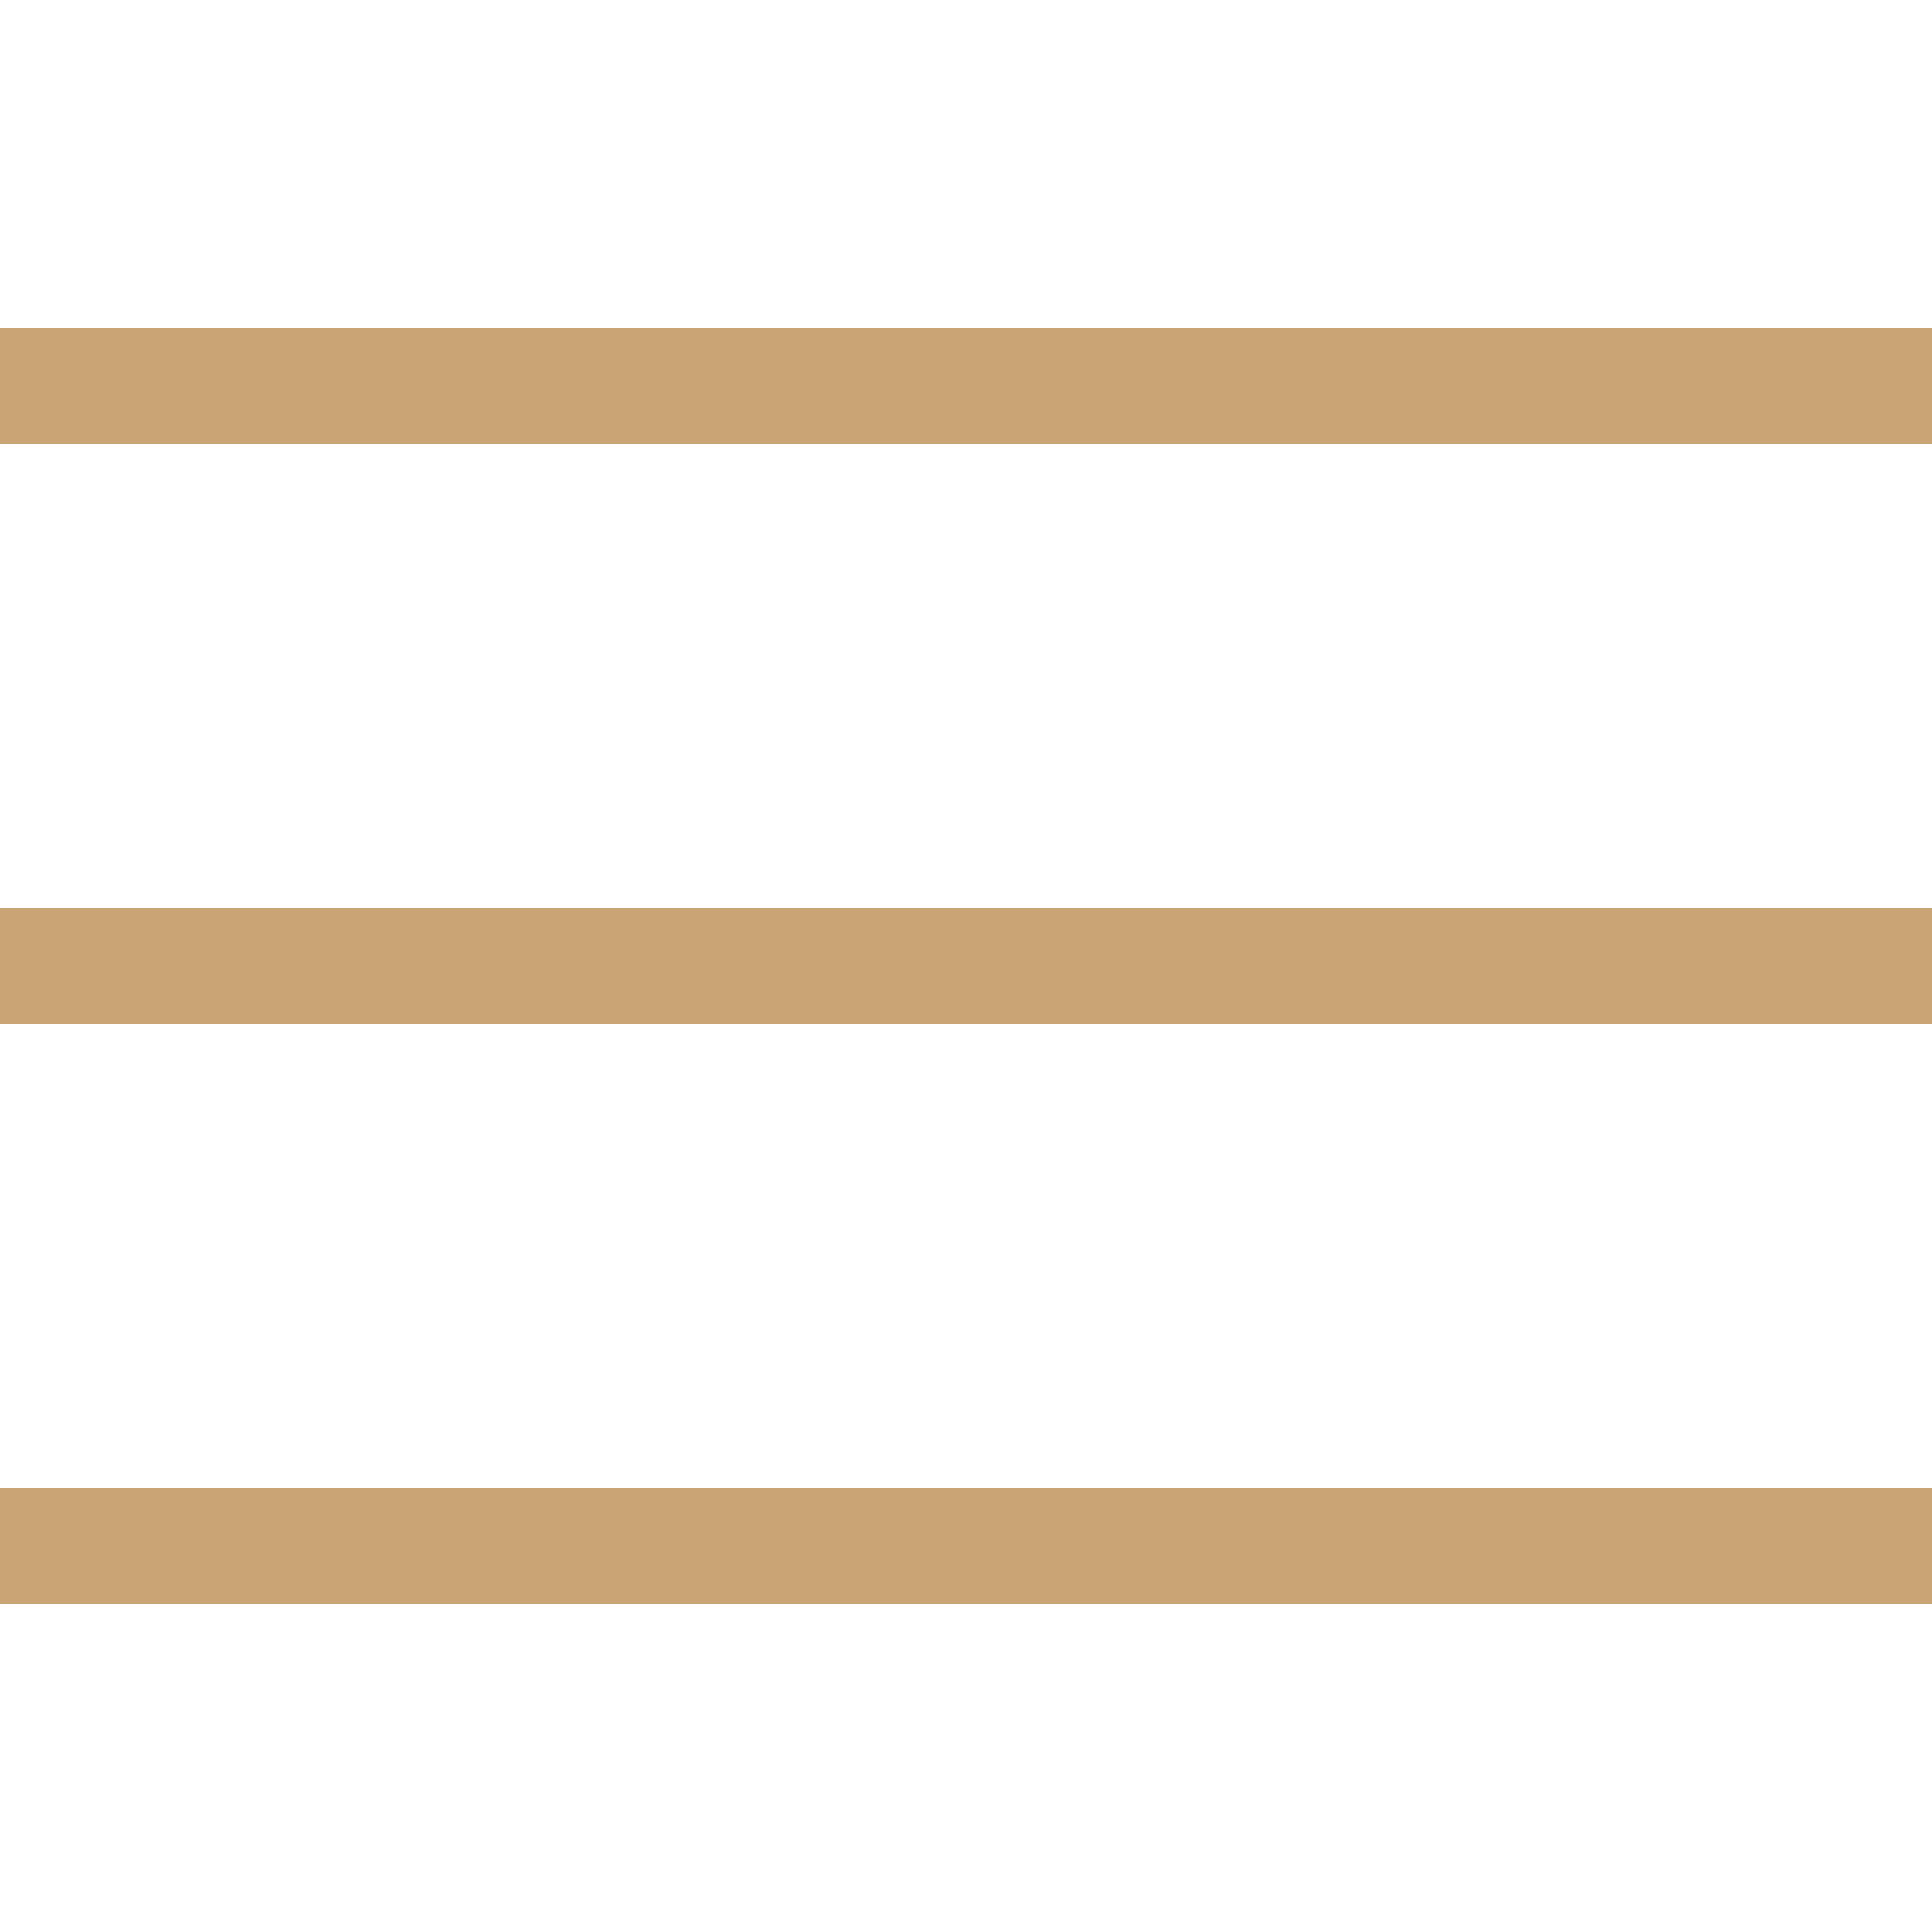
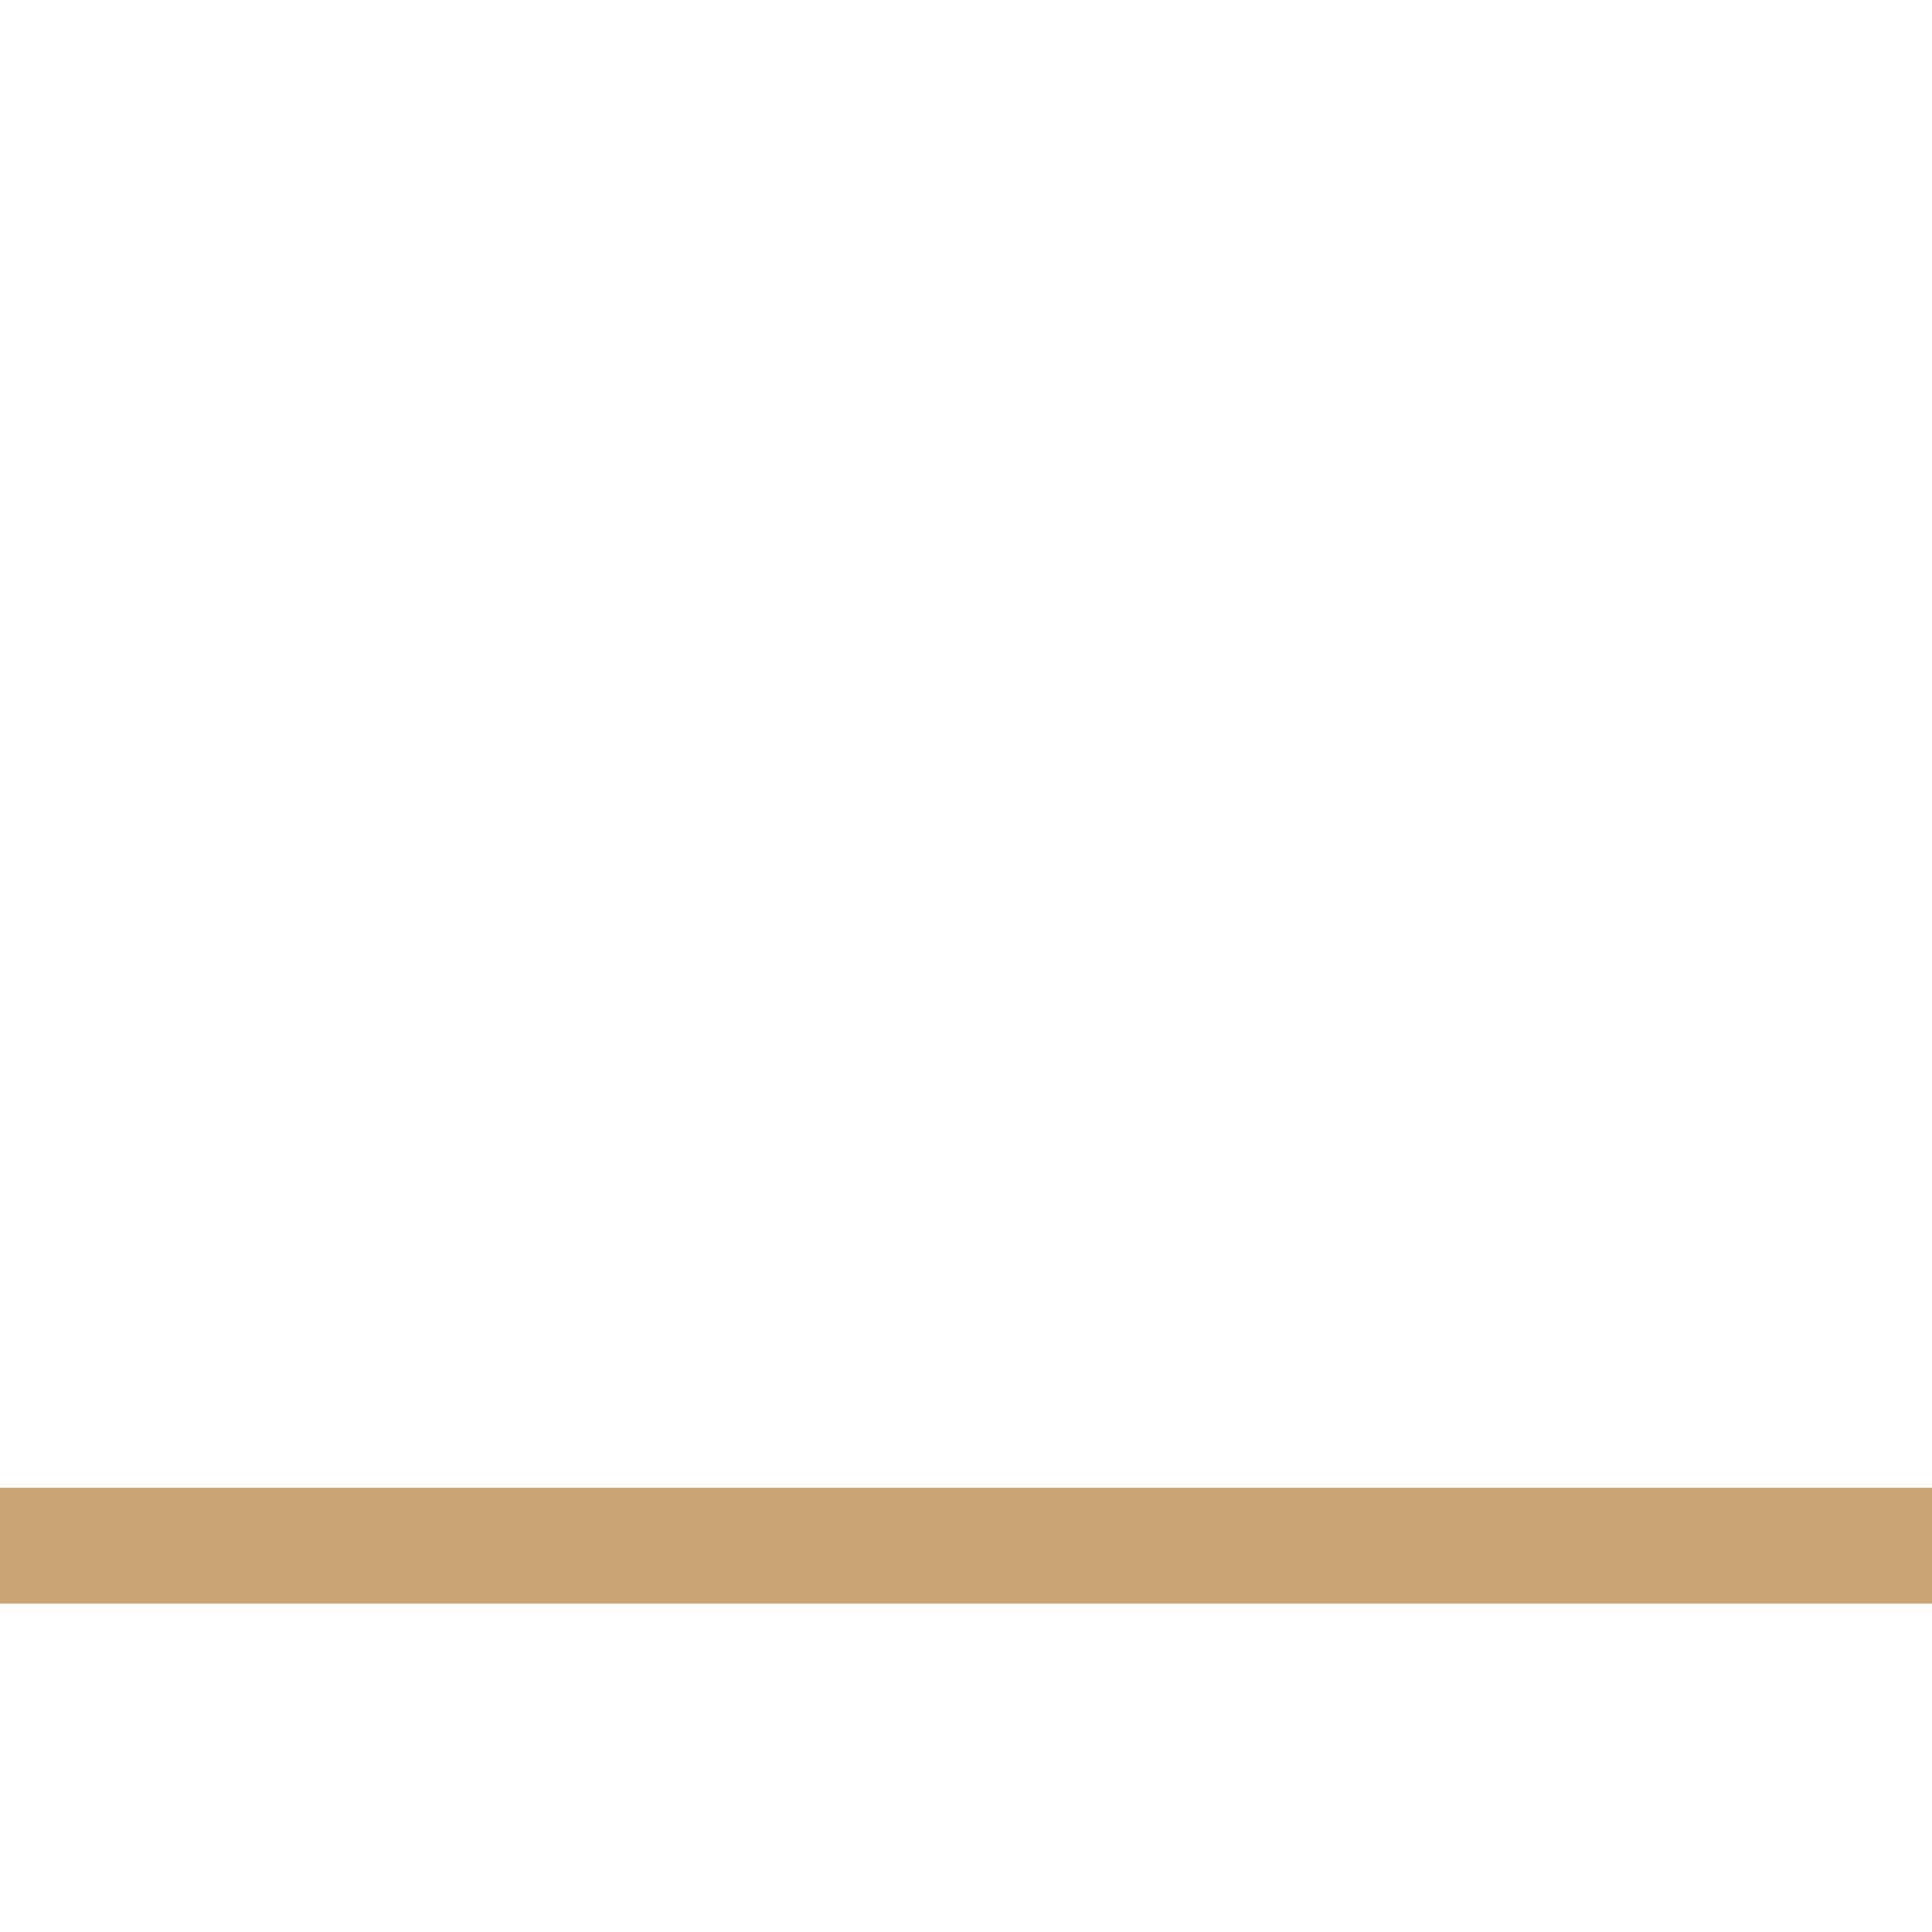
<svg xmlns="http://www.w3.org/2000/svg" width="100" height="100" viewBox="0 0 100 100" fill="none">
-   <path d="M0 20H100" stroke="#CAA474" stroke-width="6" />
-   <path d="M0 50H100" stroke="#CAA474" stroke-width="6" />
  <path d="M0 80H100" stroke="#CAA474" stroke-width="6" />
</svg>